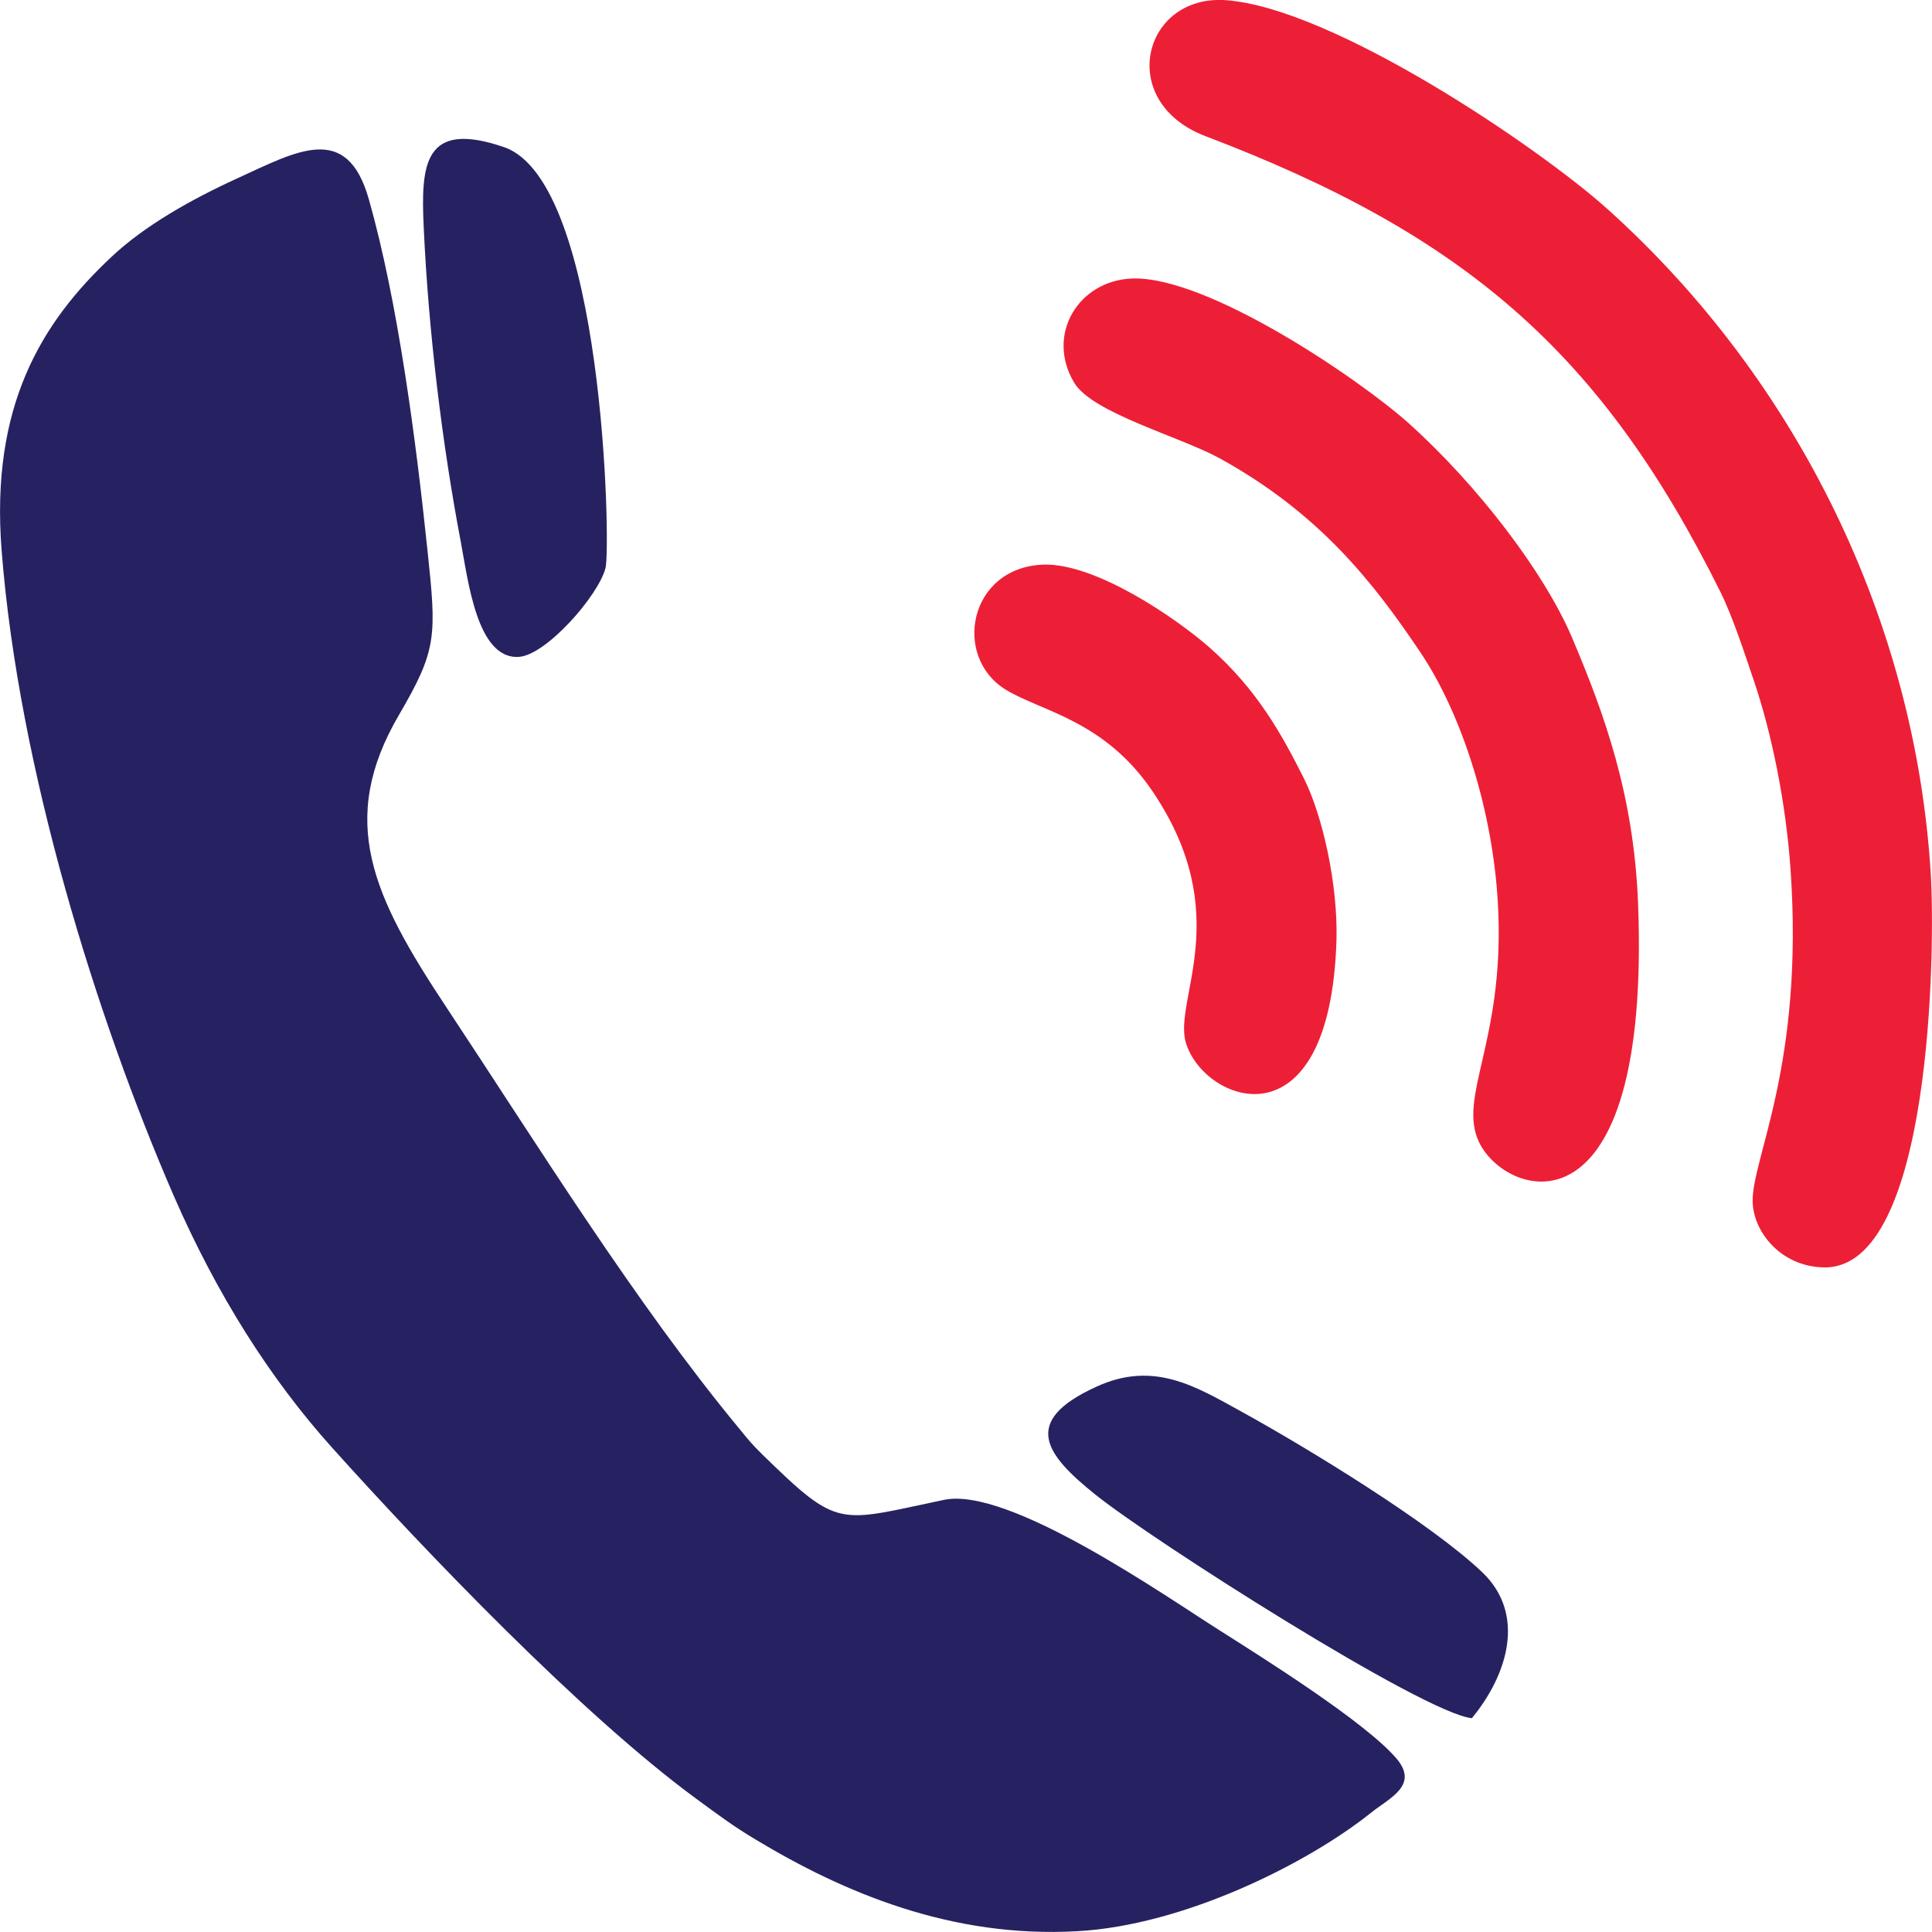
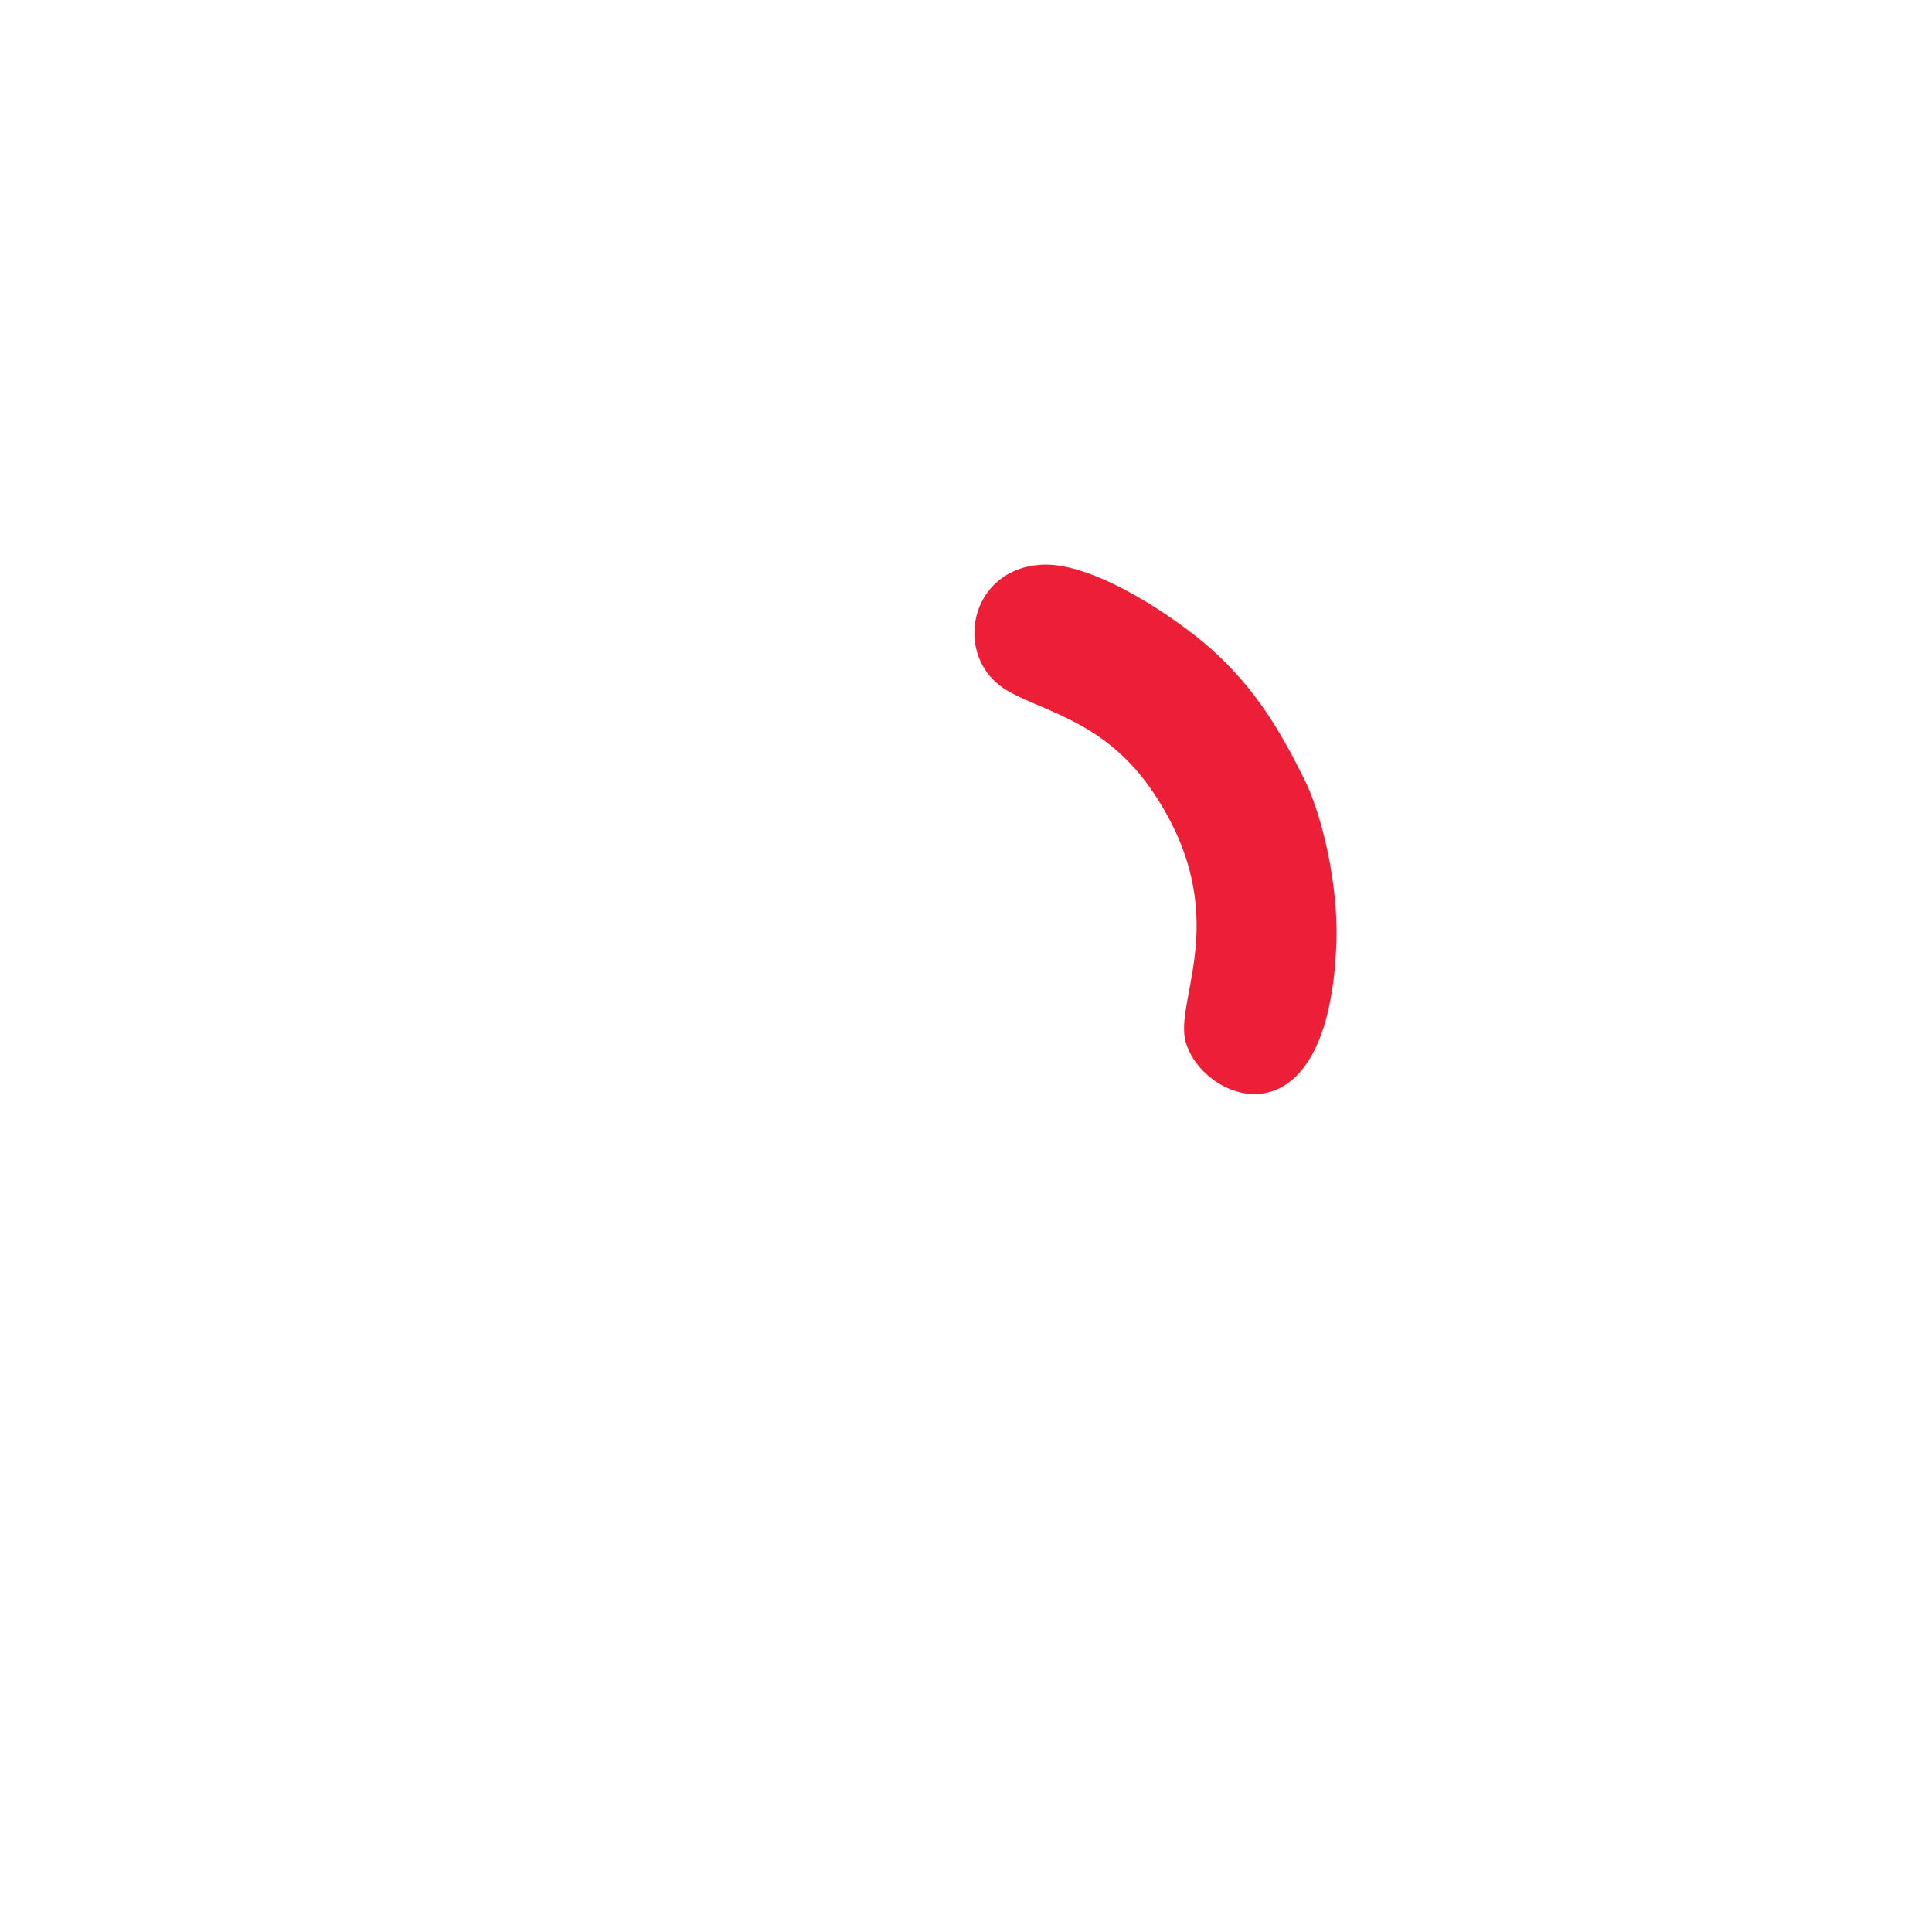
<svg xmlns="http://www.w3.org/2000/svg" width="12" height="12" viewBox="0 0 12 12" fill="none">
-   <path fill-rule="evenodd" clip-rule="evenodd" d="M11.992 5.423C12.021 5.887 12 7.881 11.331 7.872C11.063 7.869 10.889 7.652 10.886 7.462C10.882 7.191 11.207 6.616 11.121 5.394C11.092 4.986 11.005 4.555 10.893 4.226C10.833 4.049 10.761 3.828 10.686 3.677C9.946 2.187 9.095 1.457 7.488 0.846C6.929 0.633 7.097 -0.034 7.612 0.001C8.281 0.048 9.561 0.918 9.985 1.299C11.174 2.369 11.896 3.868 11.992 5.423Z" fill="#ED1F36" />
-   <path fill-rule="evenodd" clip-rule="evenodd" d="M10.174 5.604C10.258 7.735 9.352 7.445 9.186 7.093C9.054 6.815 9.34 6.471 9.306 5.659C9.281 5.045 9.076 4.429 8.823 4.053C8.528 3.613 8.192 3.187 7.578 2.848C7.329 2.711 6.785 2.566 6.672 2.377C6.493 2.078 6.7 1.742 7.031 1.73C7.499 1.712 8.447 2.357 8.752 2.631C9.183 3.019 9.593 3.558 9.764 3.96C9.967 4.438 10.147 4.939 10.174 5.604Z" fill="#ED1F36" />
  <path fill-rule="evenodd" clip-rule="evenodd" d="M8.098 4.833C8.216 5.068 8.311 5.498 8.301 5.842C8.26 7.15 7.474 6.849 7.365 6.474C7.288 6.208 7.672 5.682 7.164 4.923C6.864 4.474 6.473 4.421 6.249 4.285C5.913 4.081 6.017 3.524 6.48 3.507C6.803 3.496 7.304 3.838 7.515 4.024C7.809 4.284 7.961 4.561 8.098 4.833Z" fill="#ED1F36" />
-   <path fill-rule="evenodd" clip-rule="evenodd" d="M9.207 9.766C9.478 10.025 9.367 10.399 9.142 10.672C8.844 10.643 7.146 9.56 6.802 9.282C6.497 9.037 6.335 8.829 6.81 8.613C7.167 8.449 7.428 8.612 7.713 8.769C8.125 8.996 8.891 9.464 9.207 9.766Z" fill="#262261" />
-   <path fill-rule="evenodd" clip-rule="evenodd" d="M2.479 4.439C2.094 5.096 2.314 5.565 2.773 6.257C3.341 7.115 3.944 8.09 4.592 8.874C4.652 8.947 4.664 8.964 4.734 9.033C5.214 9.502 5.201 9.454 5.863 9.316C6.265 9.231 7.237 9.913 7.576 10.127C7.847 10.299 8.485 10.699 8.675 10.924C8.815 11.09 8.628 11.169 8.516 11.259C8.124 11.573 7.357 11.958 6.693 11.995C5.909 12.04 5.237 11.753 4.697 11.428C4.551 11.341 4.458 11.27 4.324 11.172C3.614 10.651 2.645 9.64 2.062 8.991C1.68 8.566 1.347 8.042 1.079 7.427C0.602 6.328 0.116 4.777 0.01 3.418C-0.06 2.524 0.255 2.004 0.694 1.594C0.898 1.402 1.187 1.239 1.471 1.109C1.847 0.937 2.155 0.757 2.291 1.238C2.471 1.871 2.583 2.728 2.655 3.417C2.712 3.953 2.715 4.035 2.479 4.439Z" fill="#262261" />
-   <path fill-rule="evenodd" clip-rule="evenodd" d="M3.761 3.528C3.716 3.702 3.39 4.071 3.222 4.08C2.961 4.096 2.907 3.6 2.861 3.36C2.746 2.755 2.661 2.053 2.632 1.416C2.613 1.021 2.632 0.743 3.131 0.914C3.753 1.129 3.794 3.4 3.761 3.528Z" fill="#262261" />
</svg>